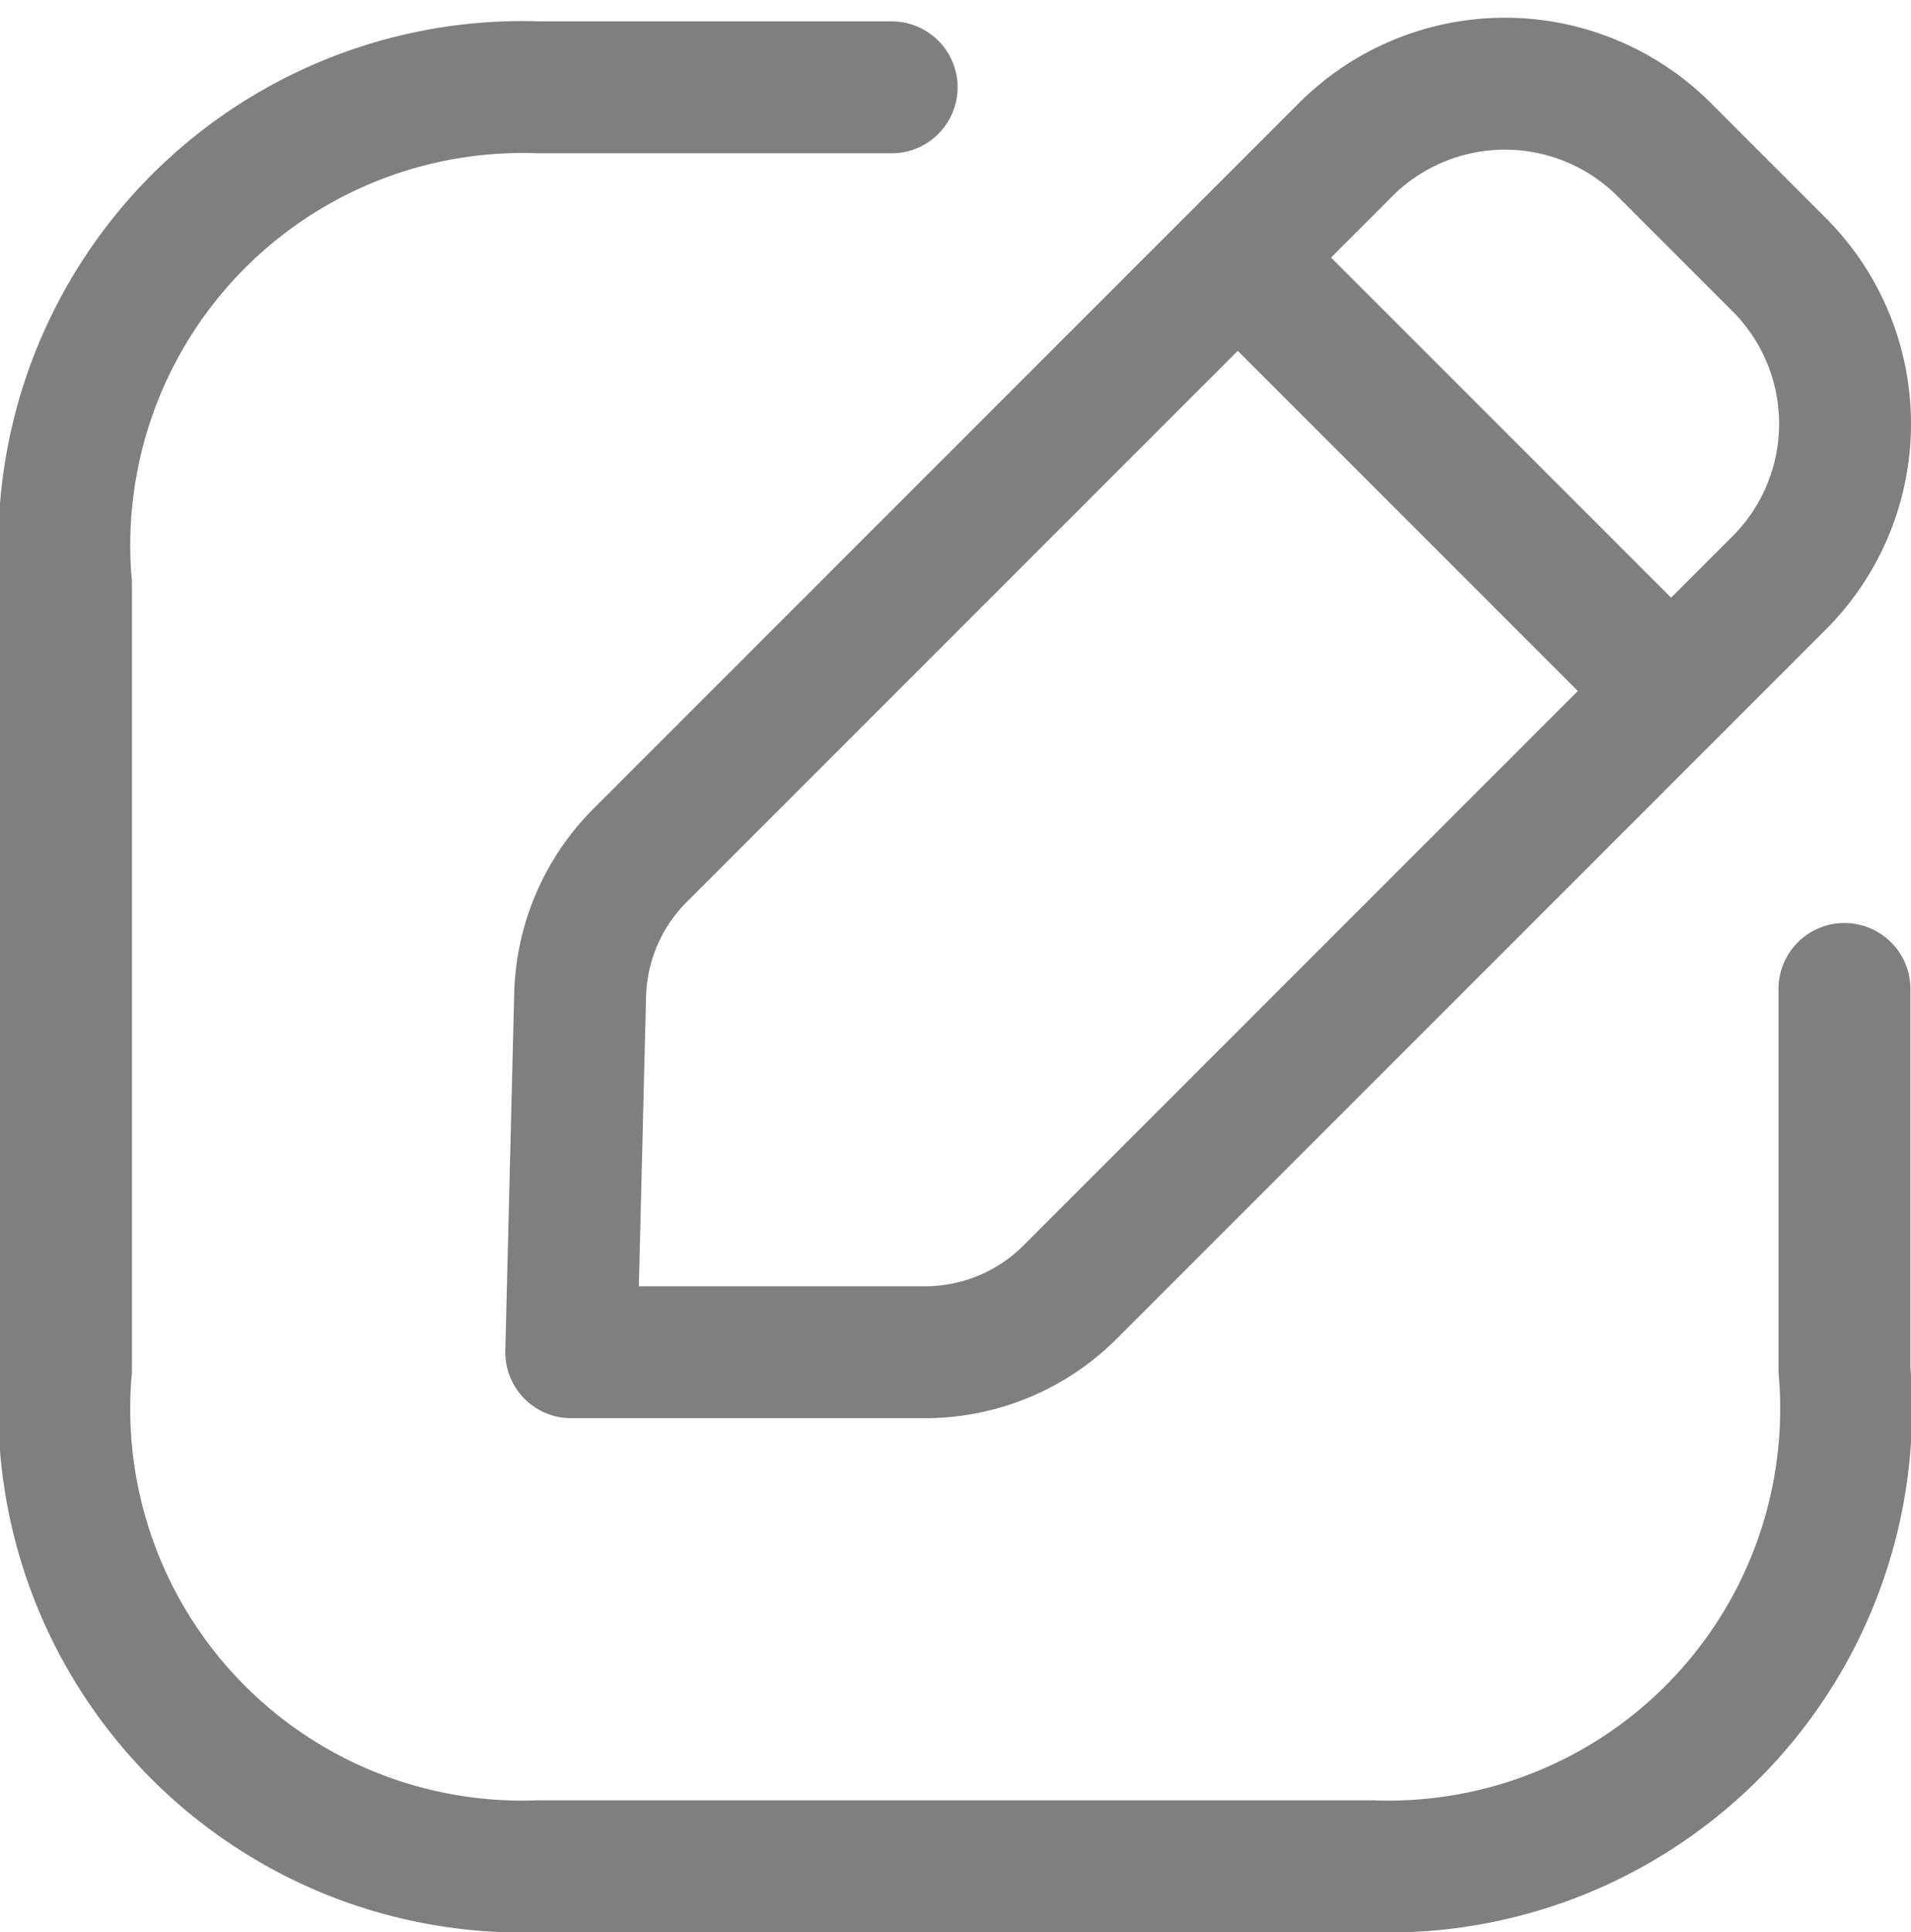
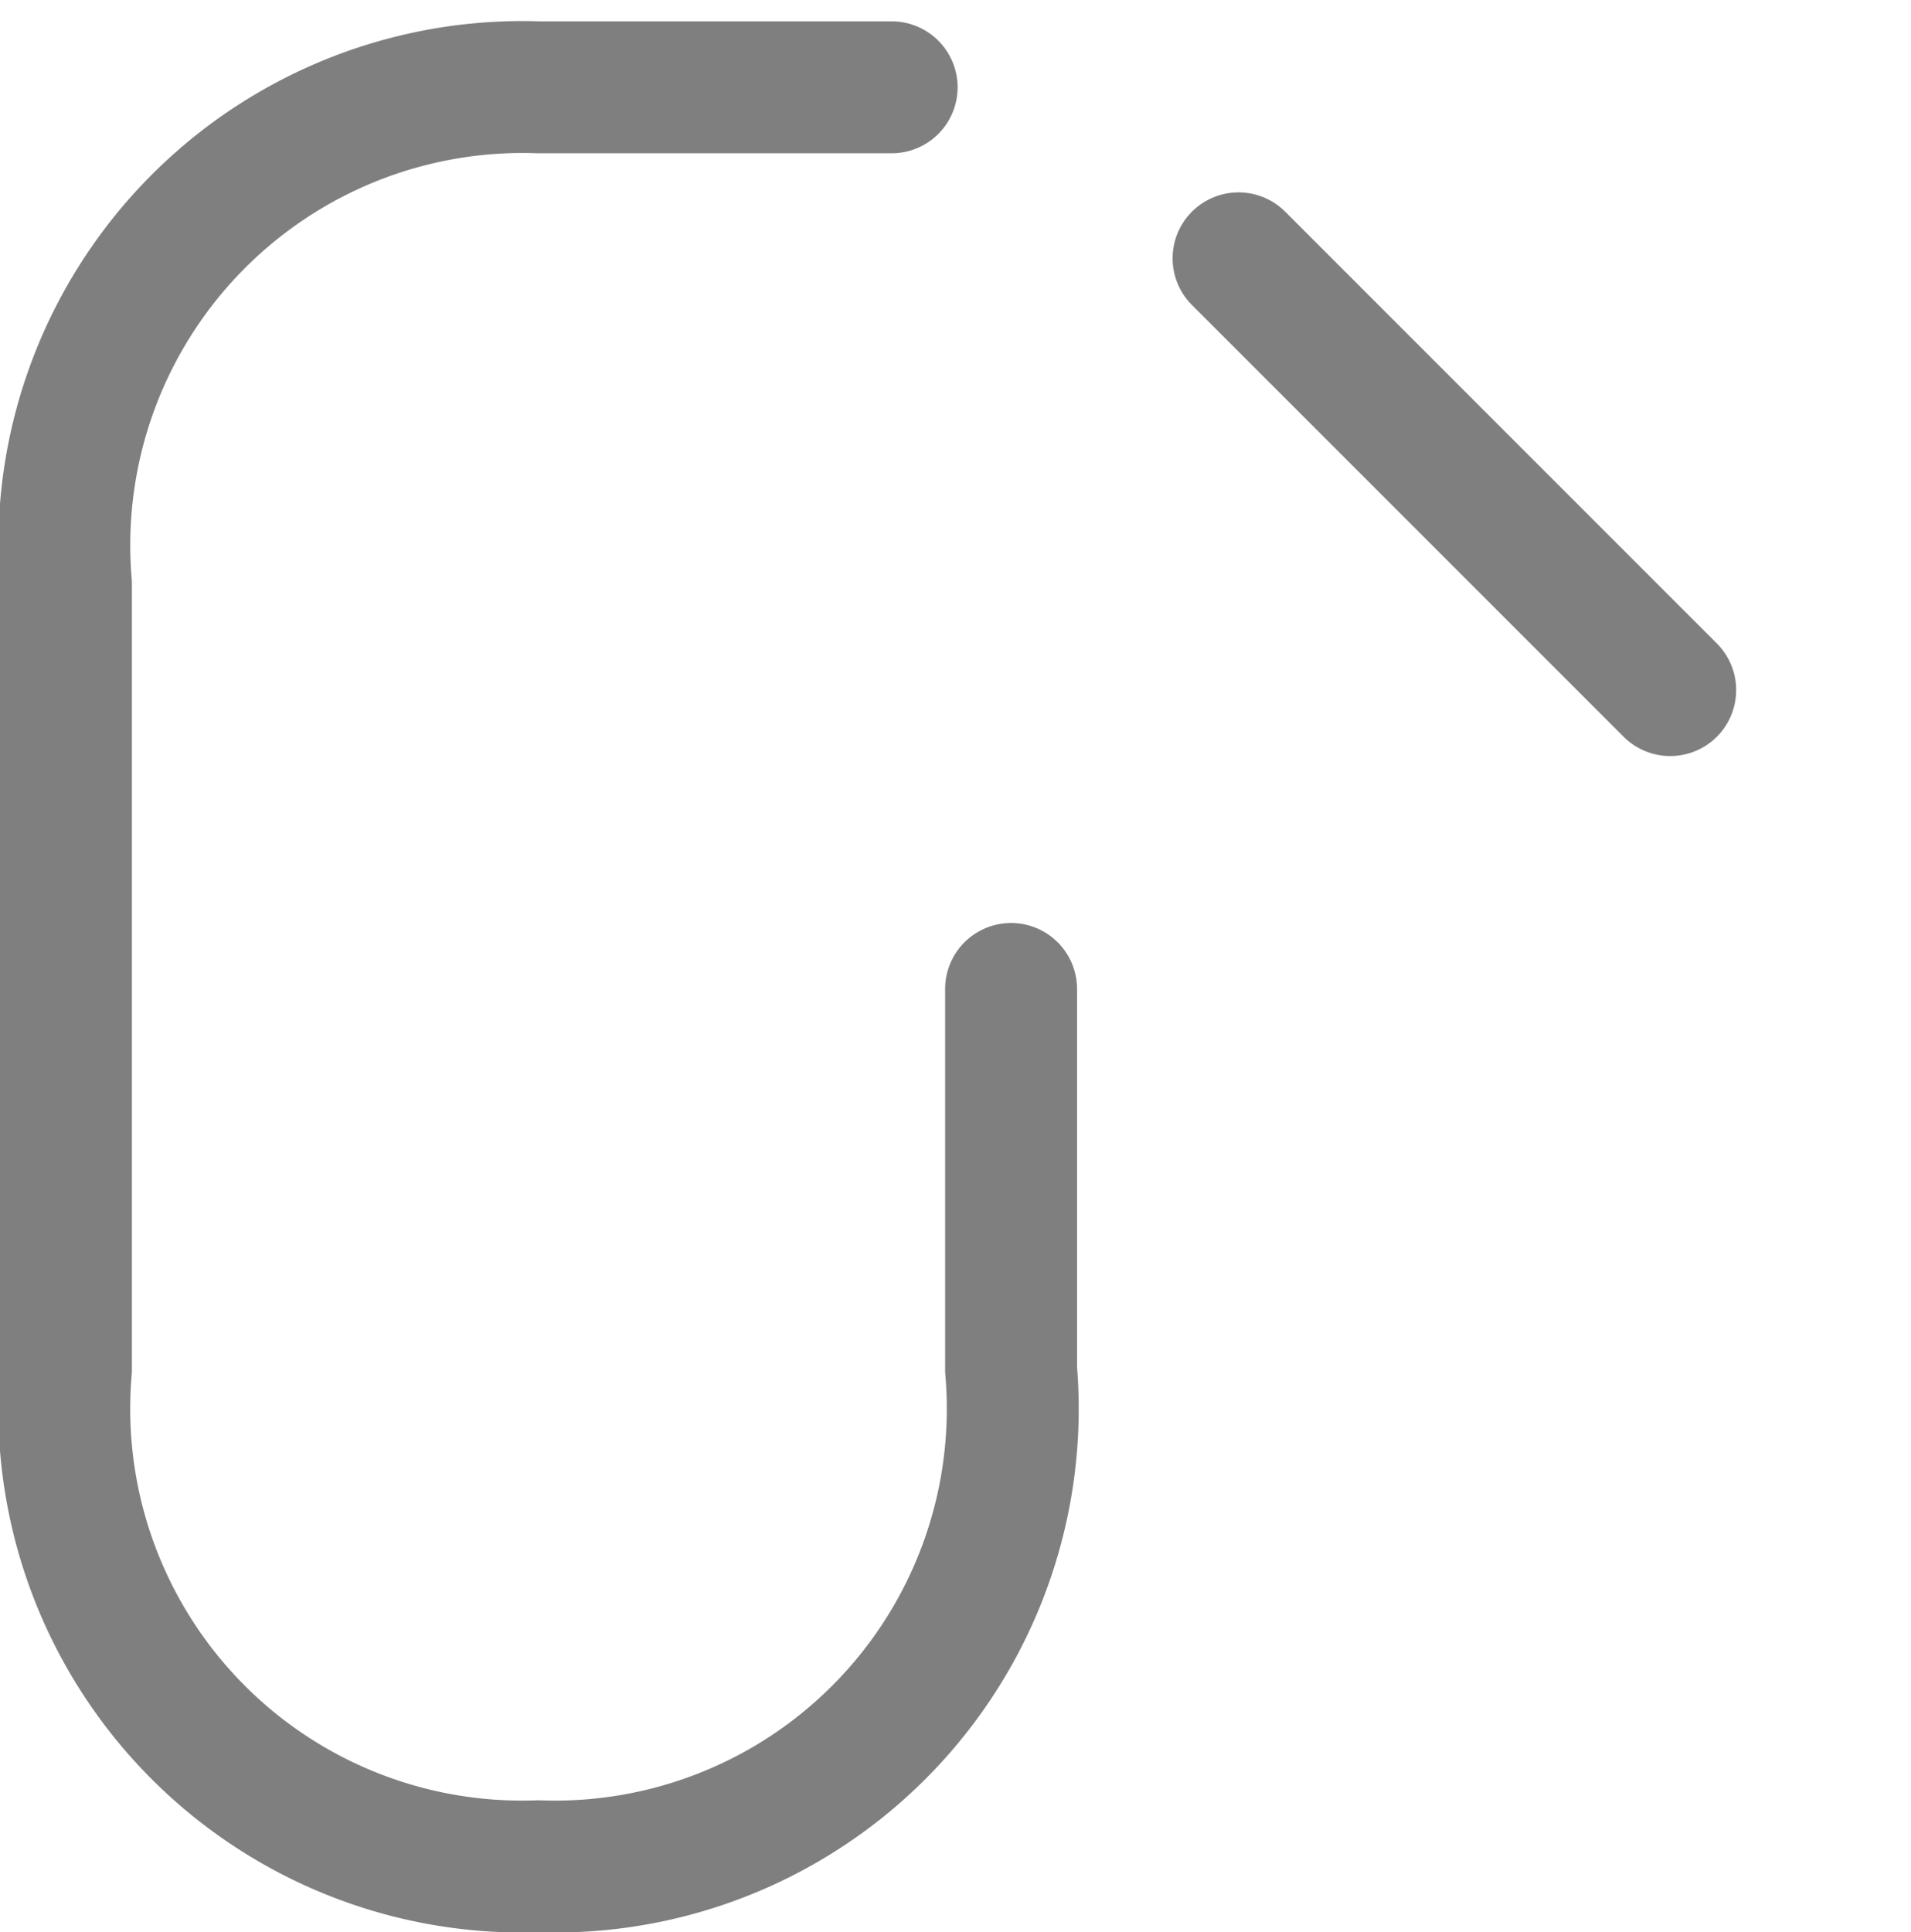
<svg xmlns="http://www.w3.org/2000/svg" width="15.937" height="16.11" viewBox="0 0 15.937 16.11">
  <g id="Edit_Square" data-name="Edit Square" transform="translate(-2.2 -2.053)">
-     <path id="Path_214" data-name="Path 214" d="M9.636,2.789H6.691A3.821,3.821,0,0,0,2.75,6.931V13.48a3.817,3.817,0,0,0,3.941,4.142h6.95a3.817,3.817,0,0,0,3.941-4.142V10.307" transform="translate(0 -0.008)" fill="none" stroke="#7f7f7f" stroke-linecap="round" stroke-linejoin="round" stroke-width="1.1" />
-     <path id="Path_215" data-name="Path 215" d="M8.673,9.186,14.559,3.3a1.879,1.879,0,0,1,2.655,0l.959.959a1.877,1.877,0,0,1,0,2.655l-5.914,5.914a1.71,1.71,0,0,1-1.209.5H8.1l.074-2.977A1.709,1.709,0,0,1,8.673,9.186Z" transform="translate(-1.136)" fill="none" stroke="#7f7f7f" stroke-linecap="round" stroke-linejoin="round" stroke-width="1.1" fill-rule="evenodd" />
+     <path id="Path_214" data-name="Path 214" d="M9.636,2.789H6.691A3.821,3.821,0,0,0,2.75,6.931V13.48a3.817,3.817,0,0,0,3.941,4.142a3.817,3.817,0,0,0,3.941-4.142V10.307" transform="translate(0 -0.008)" fill="none" stroke="#7f7f7f" stroke-linecap="round" stroke-linejoin="round" stroke-width="1.1" />
    <path id="Path_216" data-name="Path 216" d="M15.165,4.6l3.6,3.6" transform="translate(-2.636 -0.393)" fill="none" stroke="#7f7f7f" stroke-linecap="round" stroke-linejoin="round" stroke-width="1.1" />
  </g>
</svg>